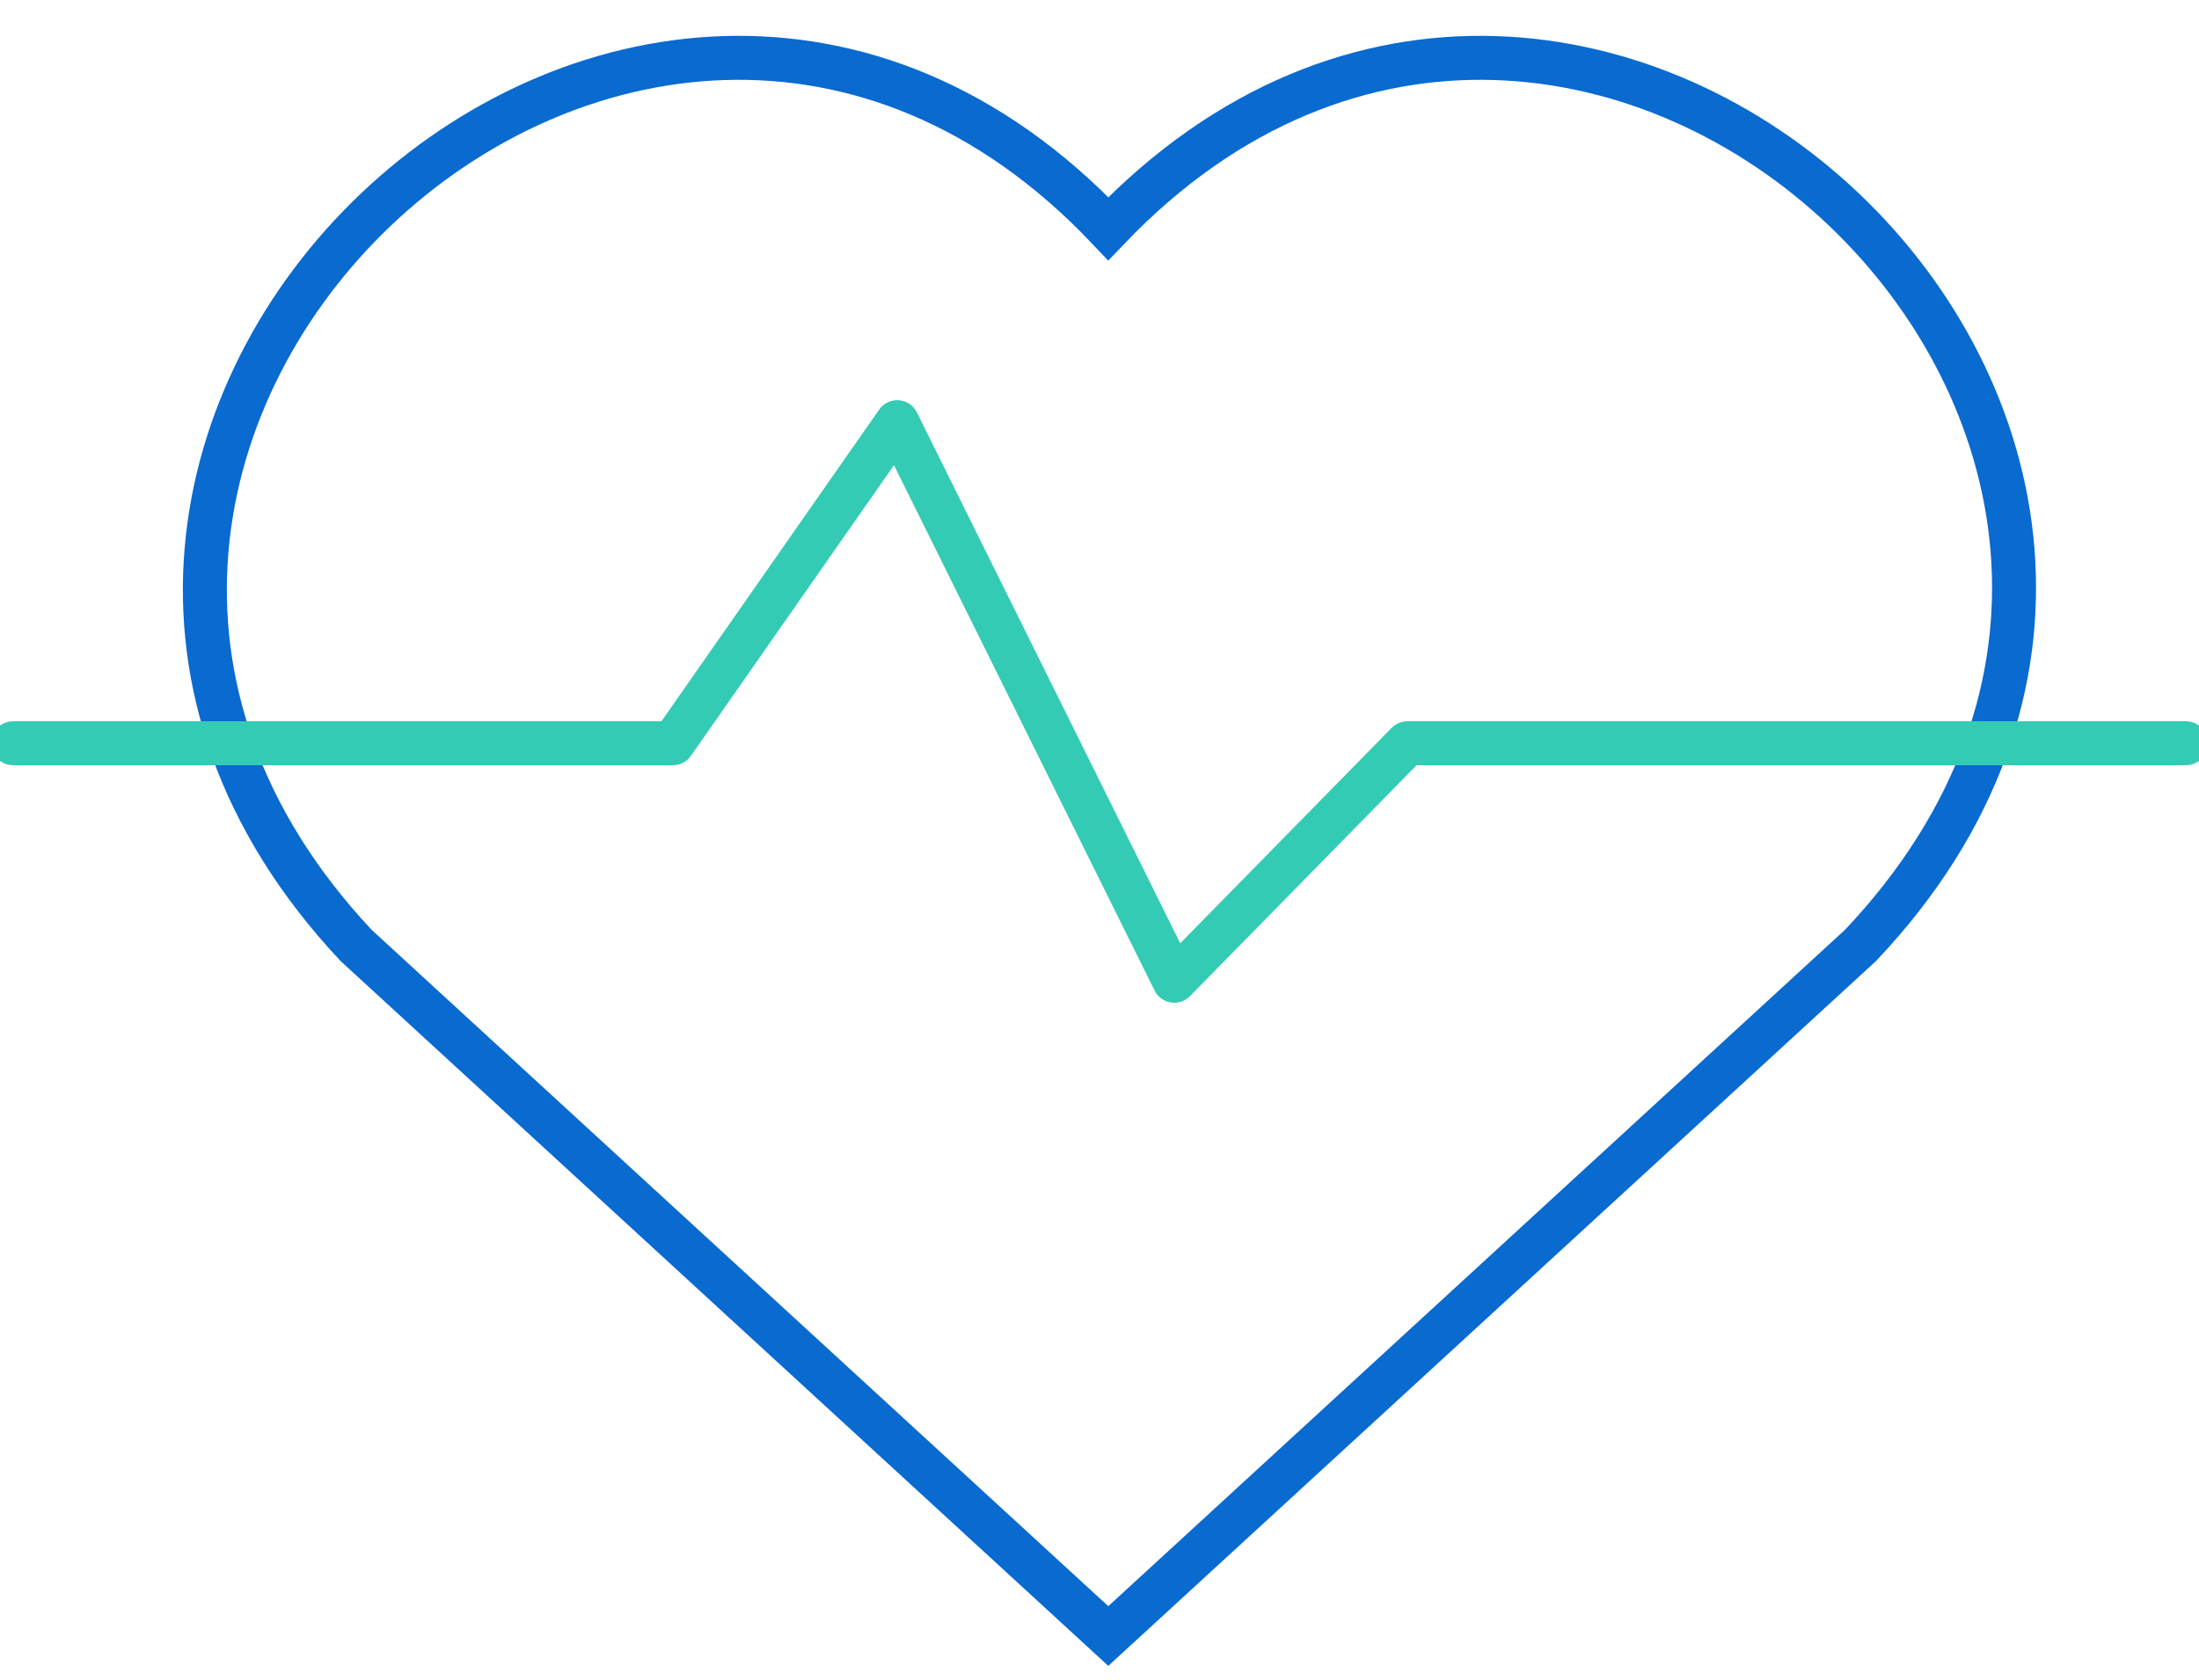
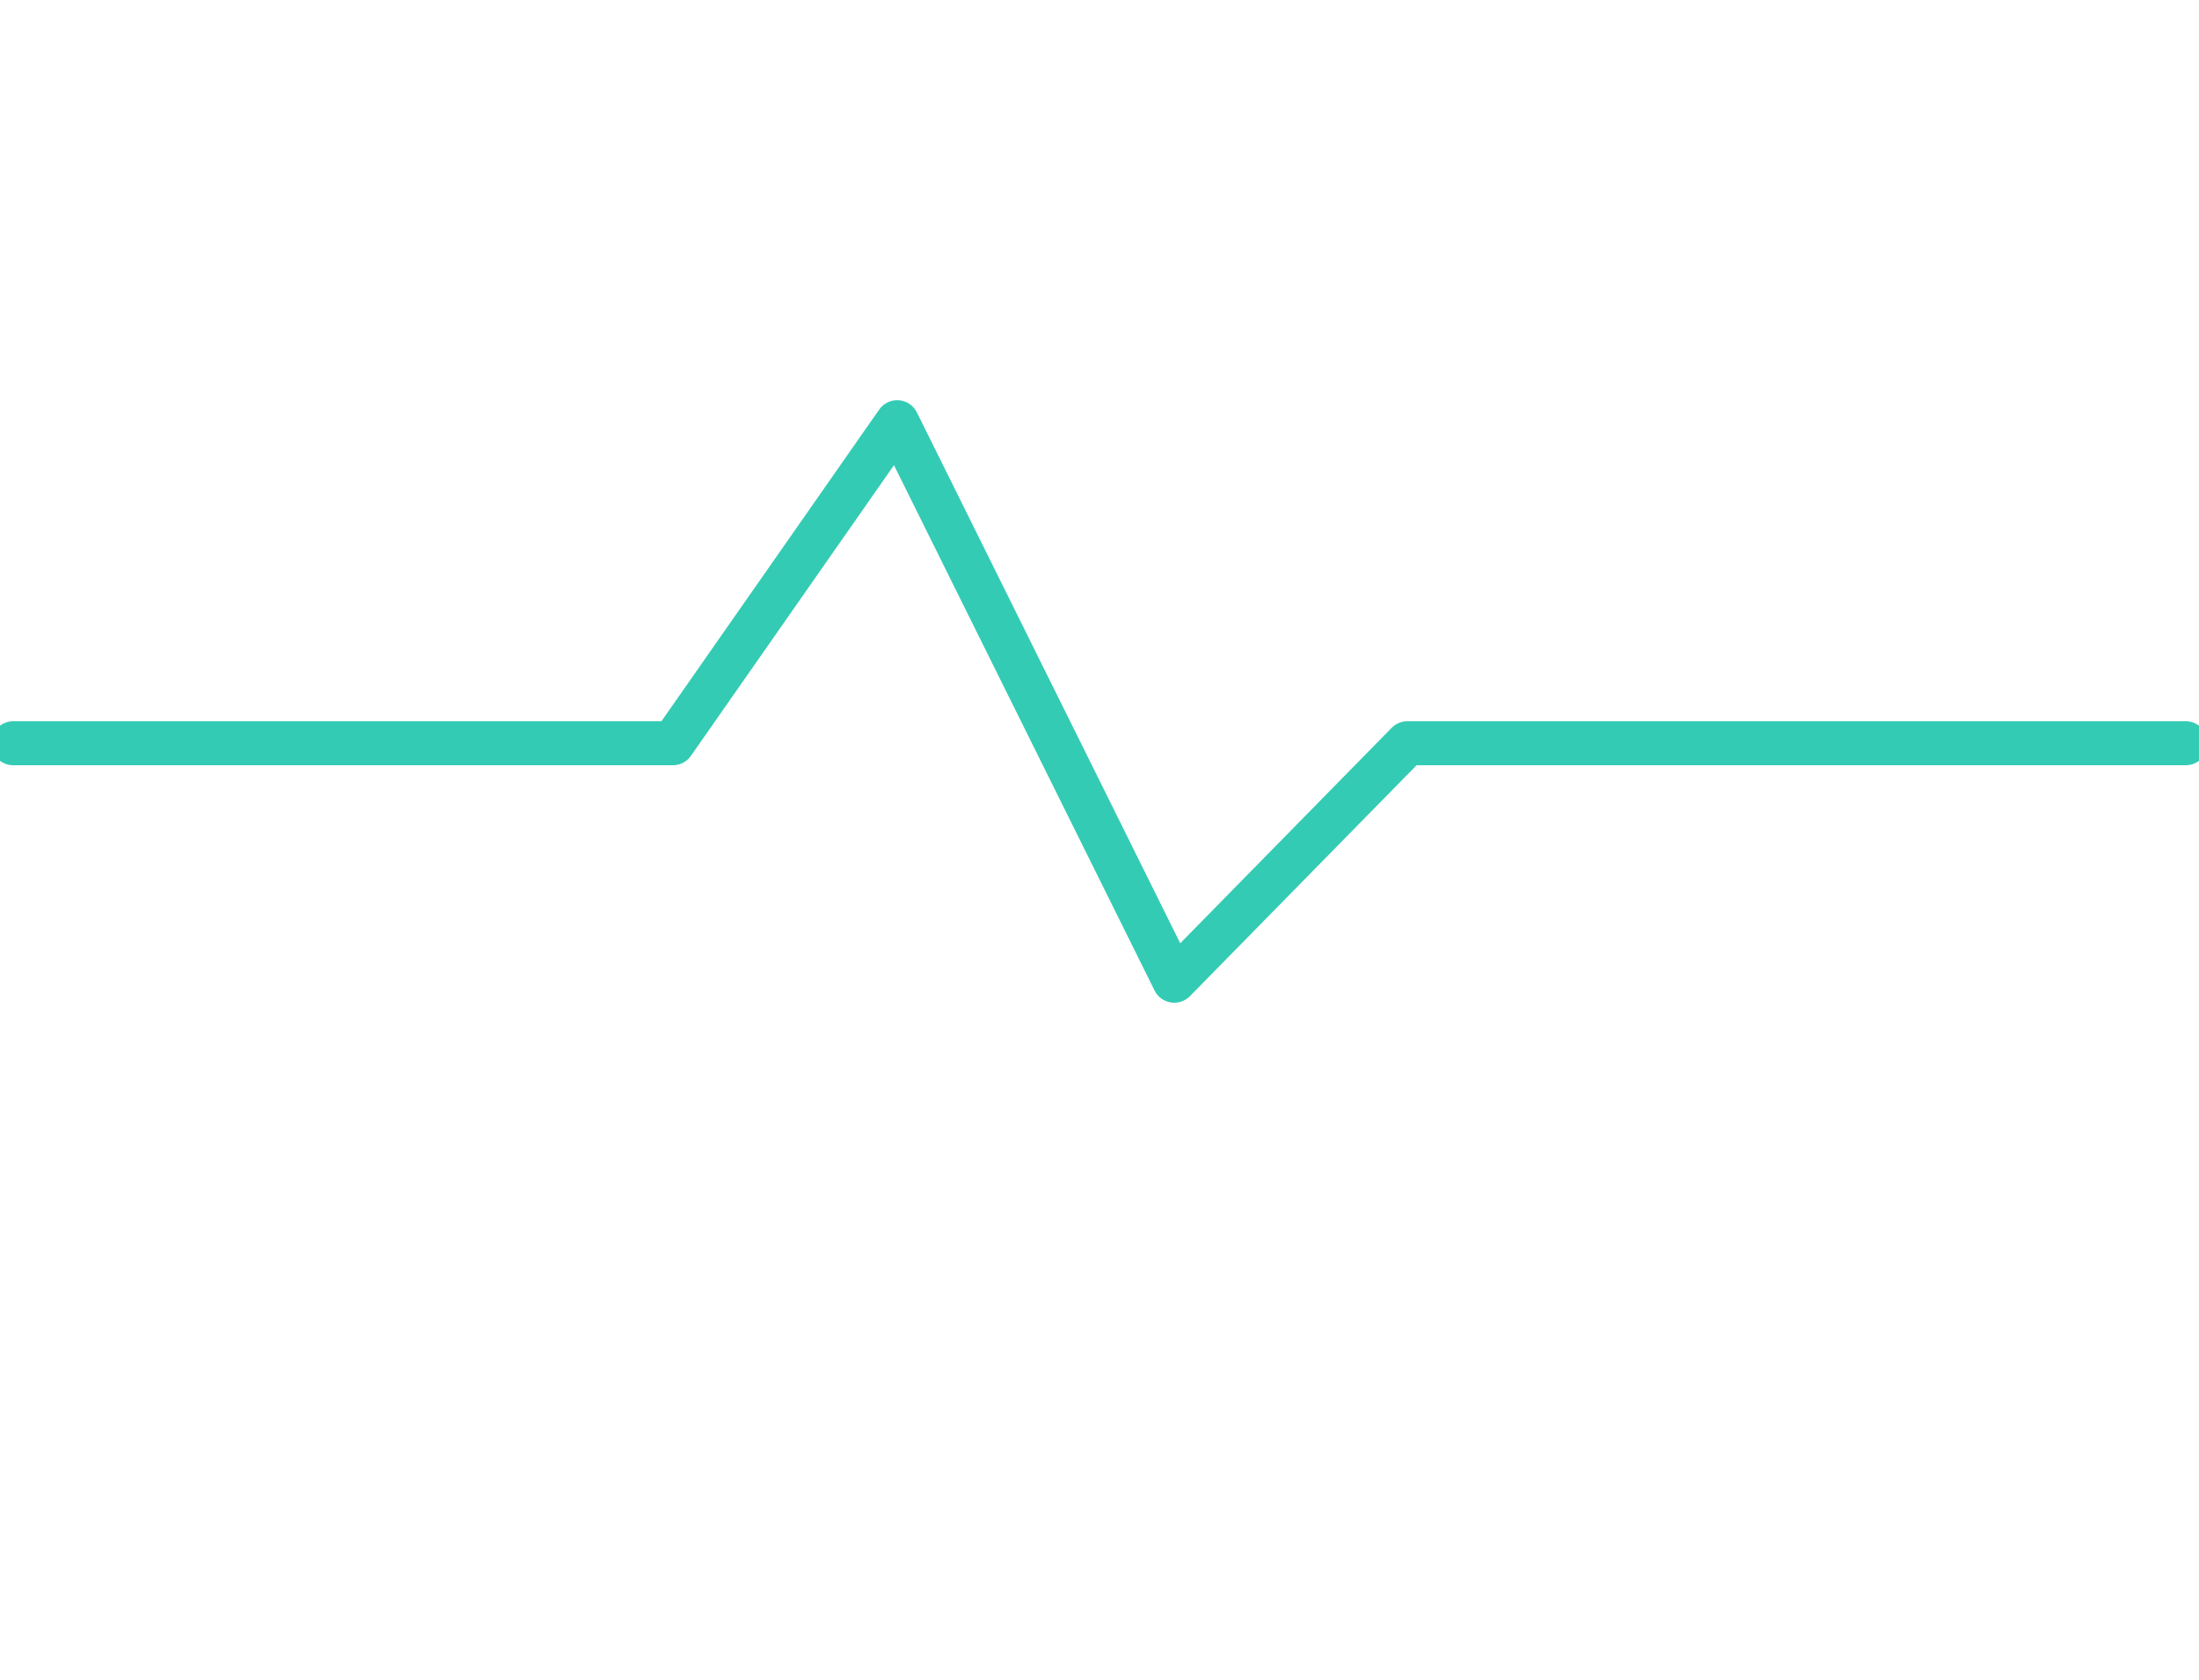
<svg xmlns="http://www.w3.org/2000/svg" version="1.1" id="Layer_1" x="0px" y="0px" viewBox="0 0 50 38.2" style="enable-background:new 0 0 50 38.2;" xml:space="preserve">
  <style type="text/css">
	.st0{fill:none;stroke:#096AD0;stroke-miterlimit:10;}
	.st1{fill:none;stroke:#34CBB4;stroke-linecap:round;stroke-linejoin:round;}
	.st2{display:none;}
</style>
  <g id="Layer_5">
</g>
  <g id="Layer_4">
    <g>
-       <path class="st0" d="M25.2,5.2C14.4-6.2-2.7,10,8.1,21.5l17.1,15.7v0h0l0,0v0l17.1-15.7C53.2,10,36.1-6.2,25.2,5.2z" />
-     </g>
+       </g>
    <polyline class="st1" points="49.7,16.9 32,16.9 26.7,22.3 20.4,9.6 15.3,16.9 0.3,16.9  " />
  </g>
  <g id="Layer_5_copy">
</g>
  <g id="guides" class="st2">
</g>
</svg>